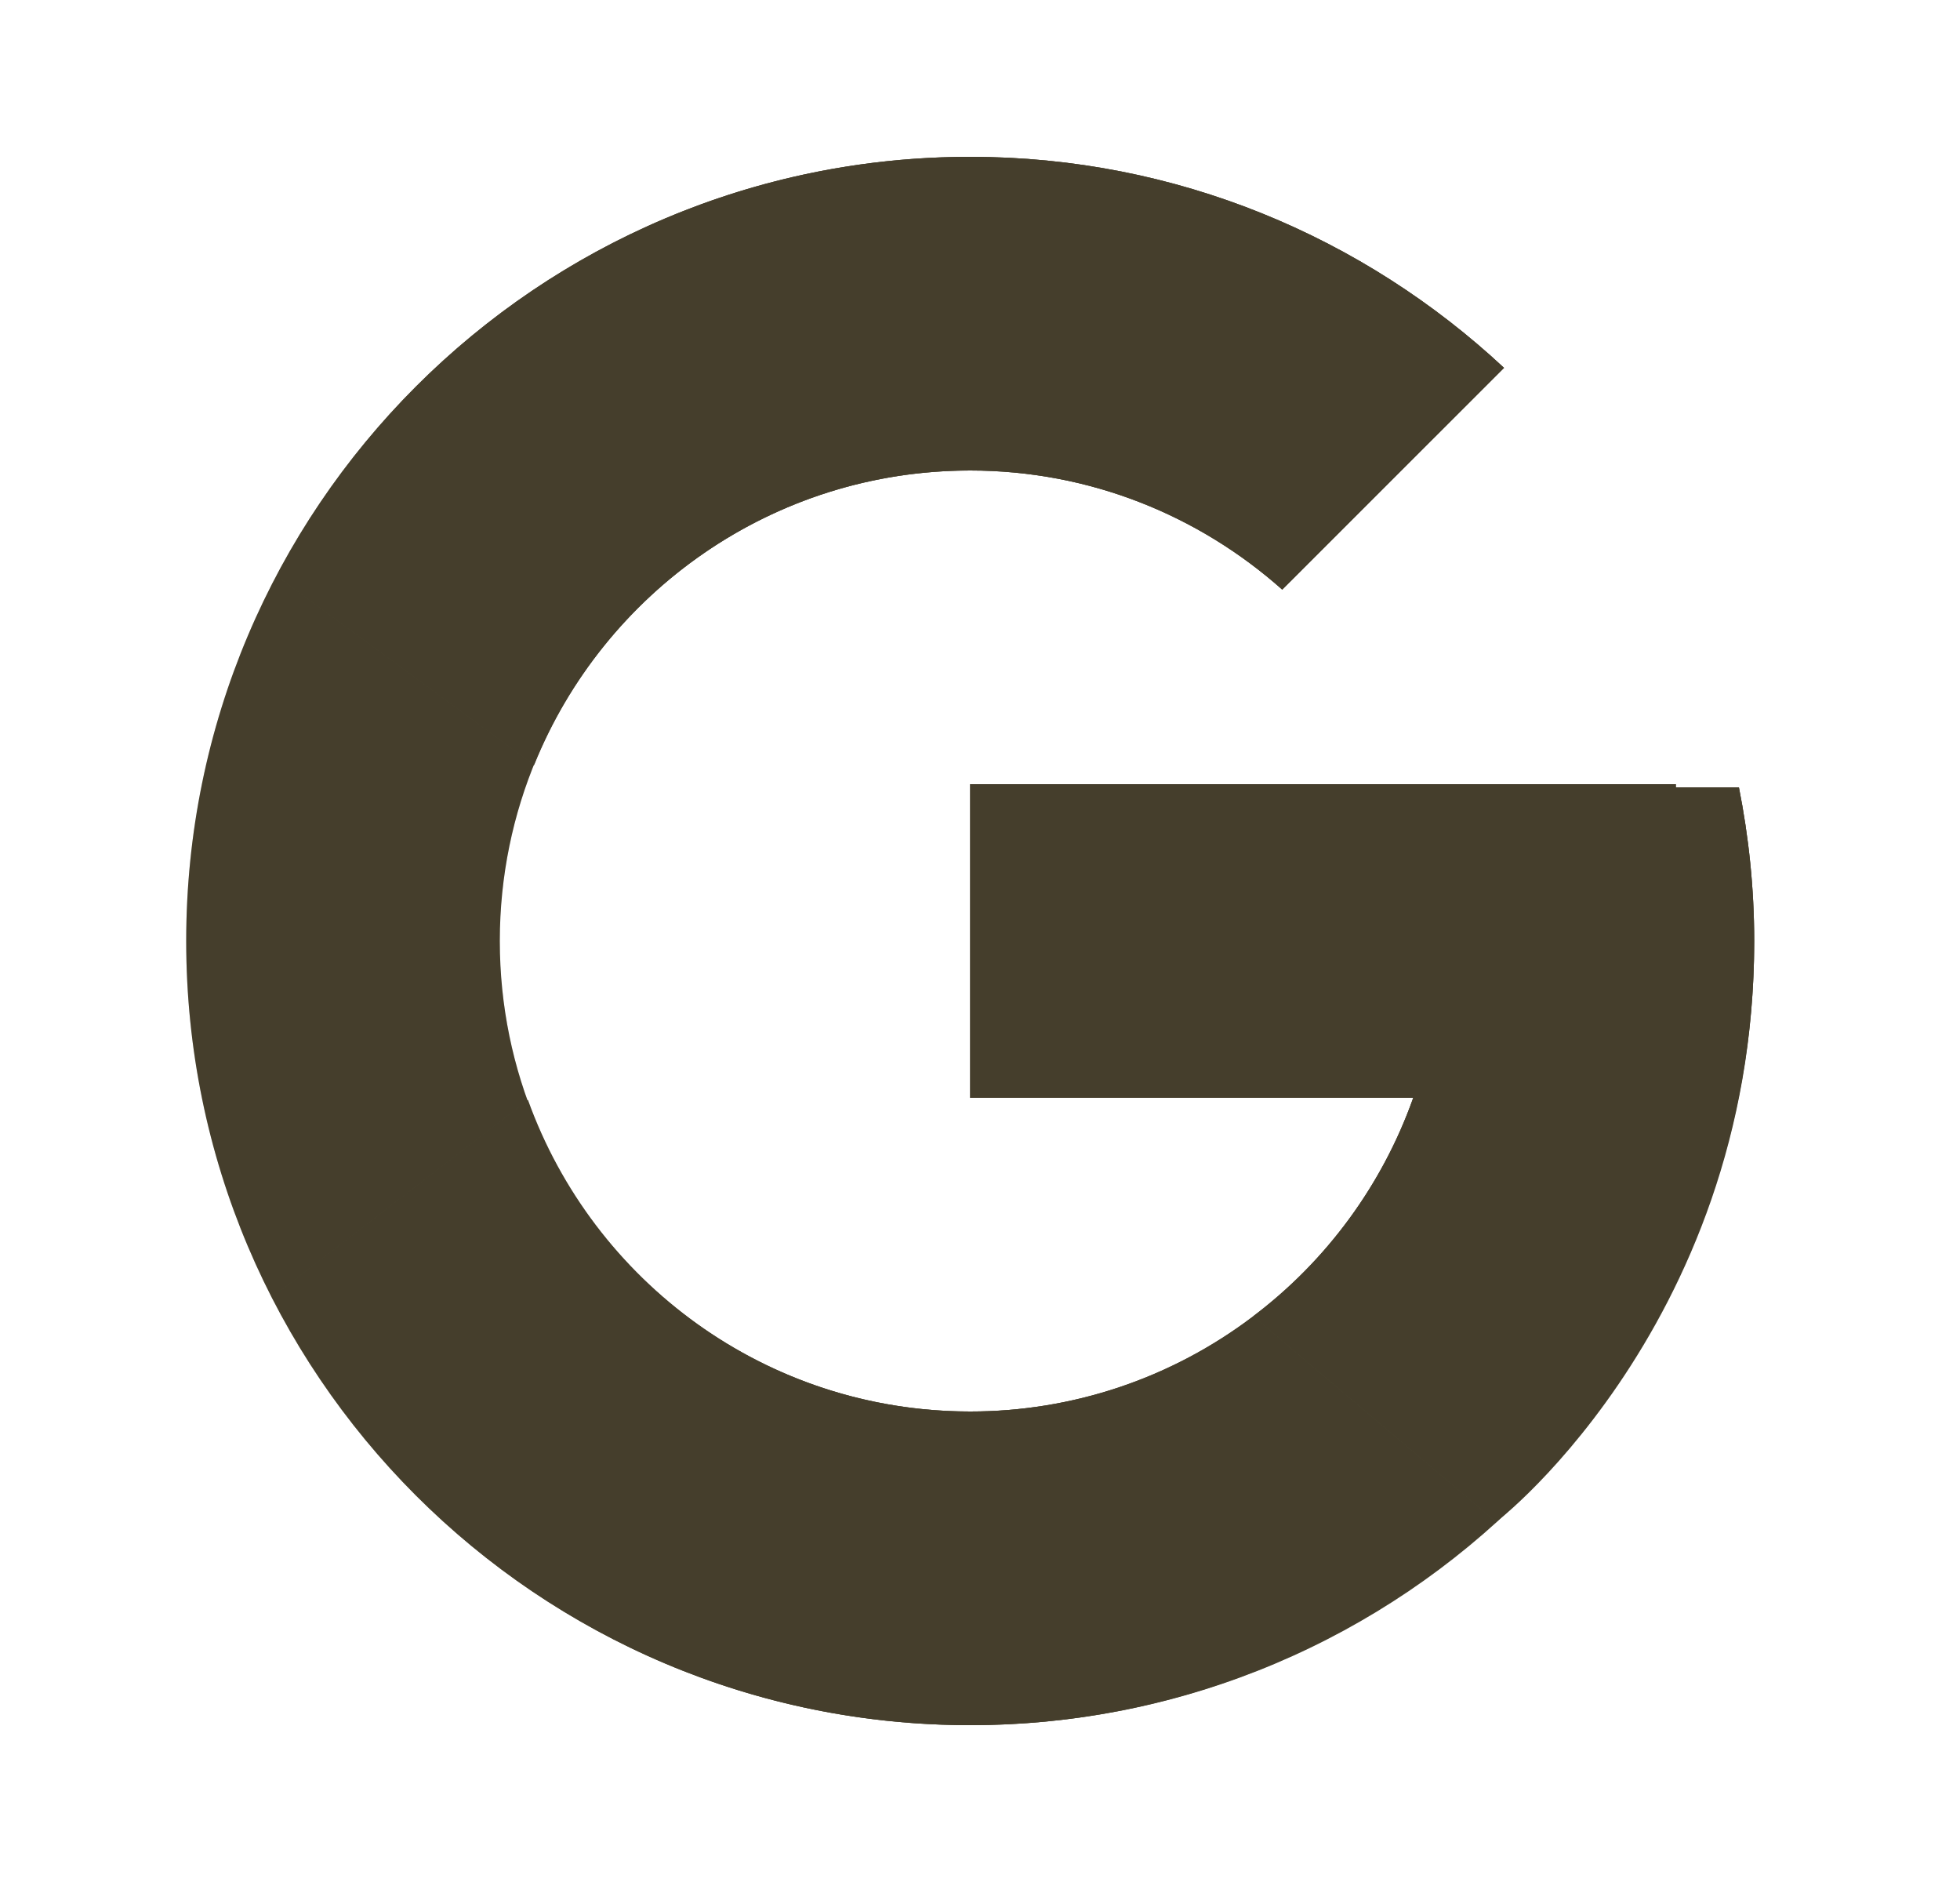
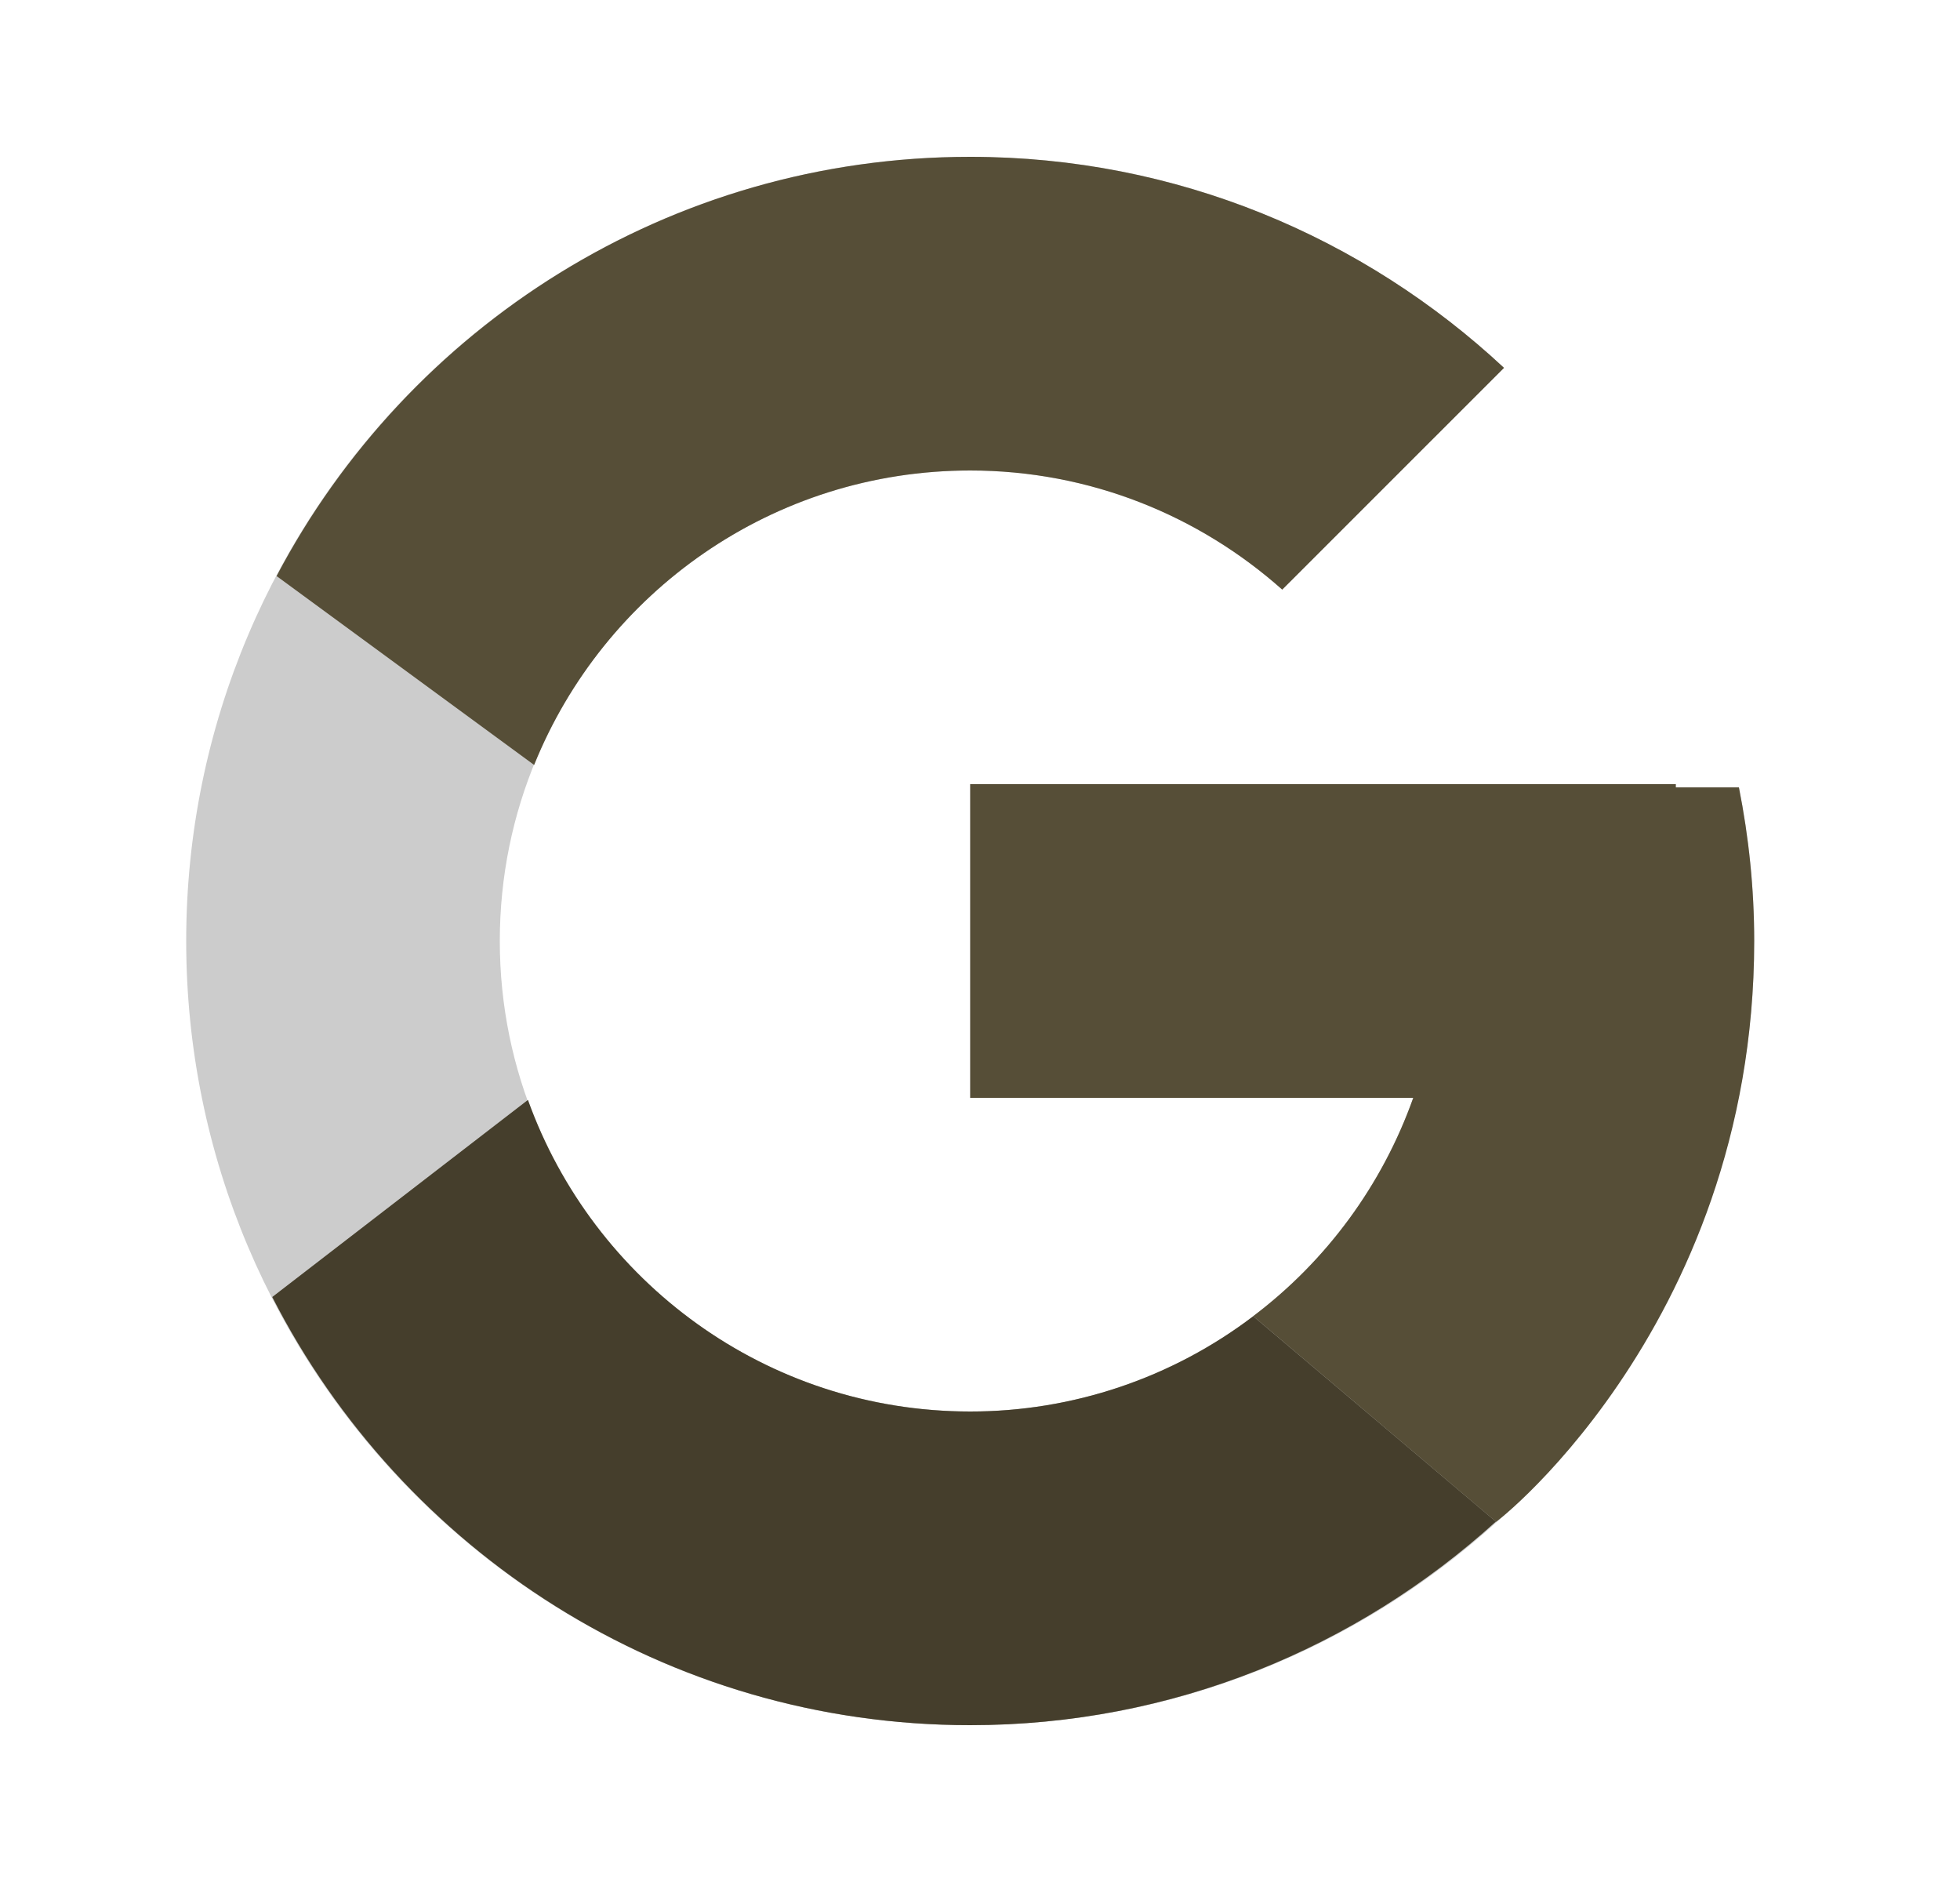
<svg xmlns="http://www.w3.org/2000/svg" width="25" height="24" viewBox="0 0 25 24" fill="none">
-   <path d="M22.18 10.041H21.375V10H12.375V14H18.026C17.202 16.328 14.986 18 12.375 18C9.062 18 6.375 15.313 6.375 12C6.375 8.687 9.062 6 12.375 6C13.905 6 15.296 6.577 16.355 7.519L19.184 4.691C17.398 3.026 15.009 2 12.375 2C6.853 2 2.375 6.478 2.375 12C2.375 17.523 6.853 22 12.375 22C17.898 22 22.375 17.523 22.375 12C22.375 11.329 22.306 10.675 22.18 10.041Z" fill="#564E37" />
  <path d="M22.18 10.041H21.375V10H12.375V14H18.026C17.202 16.328 14.986 18 12.375 18C9.062 18 6.375 15.313 6.375 12C6.375 8.687 9.062 6 12.375 6C13.905 6 15.296 6.577 16.355 7.519L19.184 4.691C17.398 3.026 15.009 2 12.375 2C6.853 2 2.375 6.478 2.375 12C2.375 17.523 6.853 22 12.375 22C17.898 22 22.375 17.523 22.375 12C22.375 11.329 22.306 10.675 22.18 10.041Z" fill="black" fill-opacity="0.2" />
  <path d="M3.528 7.346L6.813 9.755C7.702 7.554 9.855 6 12.375 6C13.904 6 15.296 6.577 16.355 7.519L19.184 4.691C17.398 3.026 15.009 2 12.375 2C8.534 2 5.203 4.168 3.528 7.346Z" fill="#564E37" />
-   <path d="M3.528 7.346L6.813 9.755C7.702 7.554 9.855 6 12.375 6C13.904 6 15.296 6.577 16.355 7.519L19.184 4.691C17.398 3.026 15.009 2 12.375 2C8.534 2 5.203 4.168 3.528 7.346Z" fill="black" fill-opacity="0.2" />
  <path d="M12.375 22C14.958 22 17.305 21.012 19.08 19.404L15.985 16.785C14.947 17.574 13.679 18.001 12.375 18C9.774 18 7.566 16.341 6.734 14.027L3.473 16.54C5.128 19.778 8.489 22 12.375 22Z" fill="#564E37" />
  <path d="M12.375 22C14.958 22 17.305 21.012 19.08 19.404L15.985 16.785C14.947 17.574 13.679 18.001 12.375 18C9.774 18 7.566 16.341 6.734 14.027L3.473 16.54C5.128 19.778 8.489 22 12.375 22Z" fill="black" fill-opacity="0.2" />
  <path d="M22.18 10.041H21.375V10H12.375V14H18.026C17.632 15.108 16.922 16.077 15.983 16.785L15.985 16.785L19.079 19.404C18.86 19.602 22.375 17 22.375 12C22.375 11.329 22.306 10.675 22.18 10.041Z" fill="#564E37" />
-   <path d="M22.18 10.041H21.375V10H12.375V14H18.026C17.632 15.108 16.922 16.077 15.983 16.785L15.985 16.785L19.079 19.404C18.86 19.602 22.375 17 22.375 12C22.375 11.329 22.306 10.675 22.18 10.041Z" fill="black" fill-opacity="0.2" />
</svg>